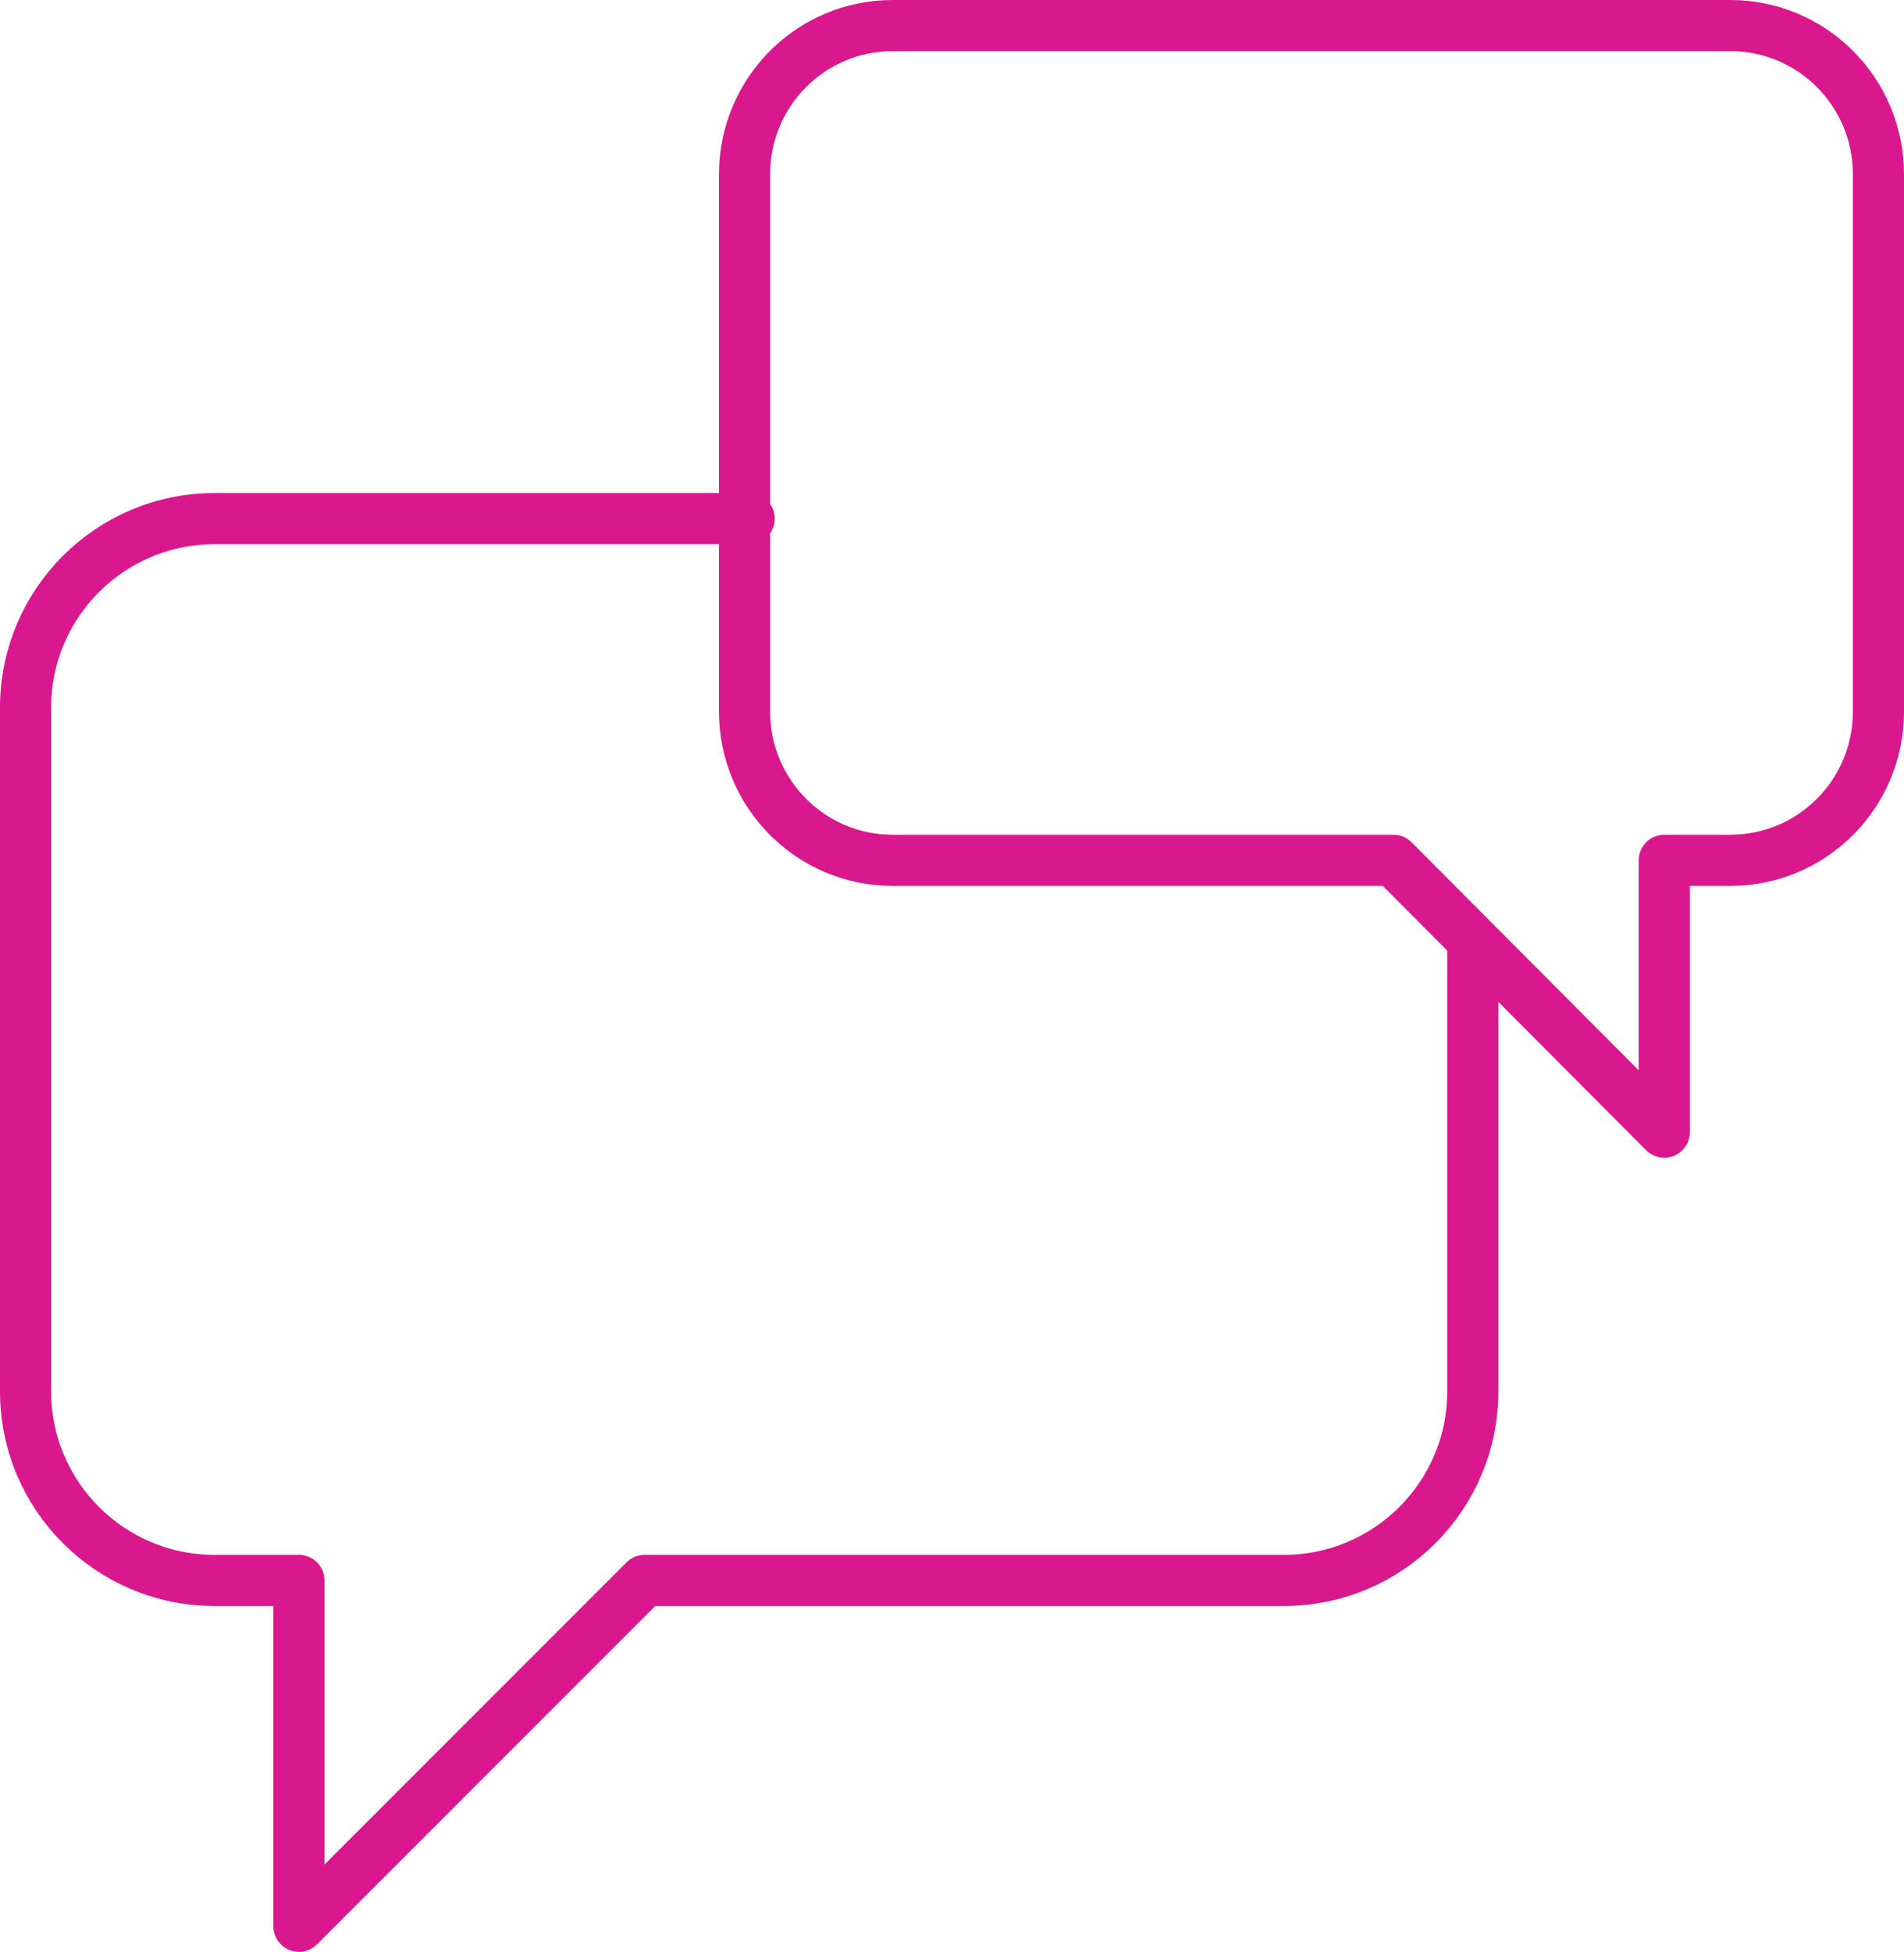
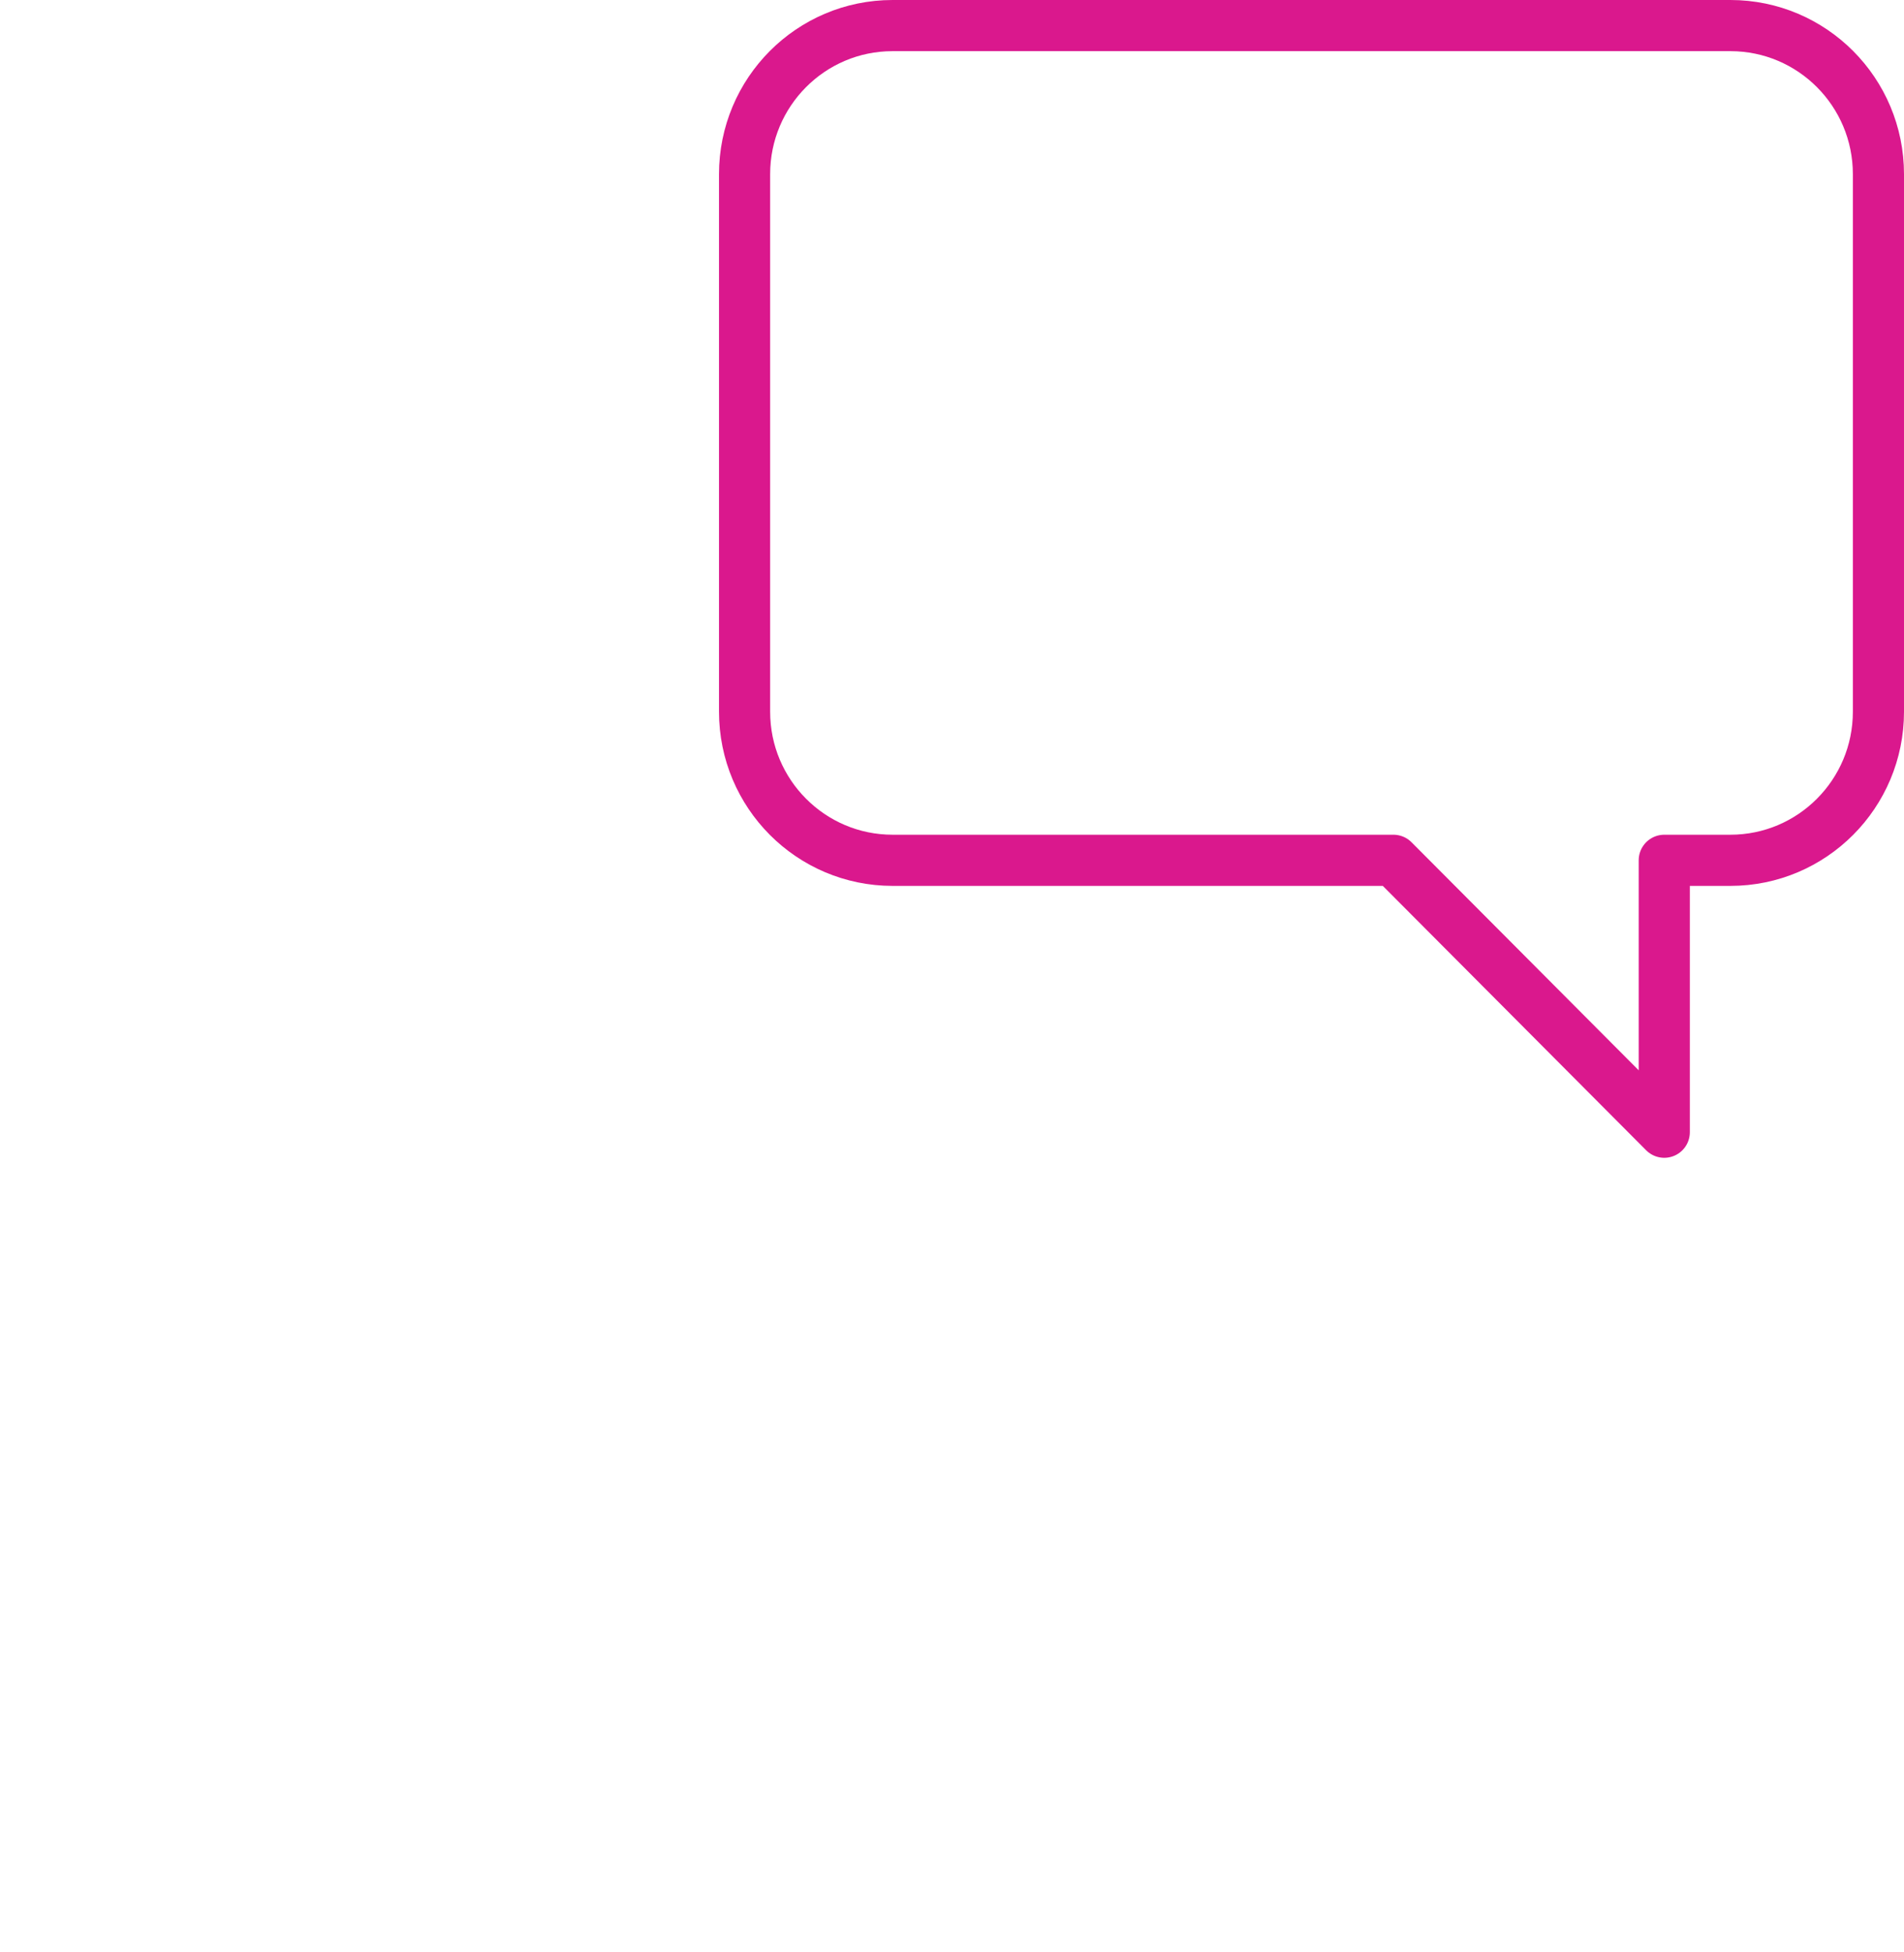
<svg xmlns="http://www.w3.org/2000/svg" id="Vrstva_1" data-name="Vrstva 1" viewBox="0 0 74.465 76.305">
-   <path d="M29.3,20.276H8.39c-4.082,0-7.39,3.308-7.39,7.39v26.729c0,4.082,3.308,7.39,7.39,7.39h3.301v13.521l13.521-13.521h24.999c4.081,0,7.39-3.308,7.39-7.39v-17.294" fill="none" stroke="#da188d" stroke-linecap="round" stroke-linejoin="round" stroke-width="2" />
  <path d="M34.908,1h32.767c3.198,0,5.79,2.601,5.79,5.81v21.013c0,3.209-2.592,5.81-5.79,5.81h-2.586v10.63l-10.593-10.63h-19.586c-3.198,0-5.79-2.601-5.79-5.81V6.81c0-3.209,2.59-5.81,5.788-5.81Z" fill="none" stroke="#da188d" stroke-linecap="round" stroke-linejoin="round" stroke-width="2" />
</svg>